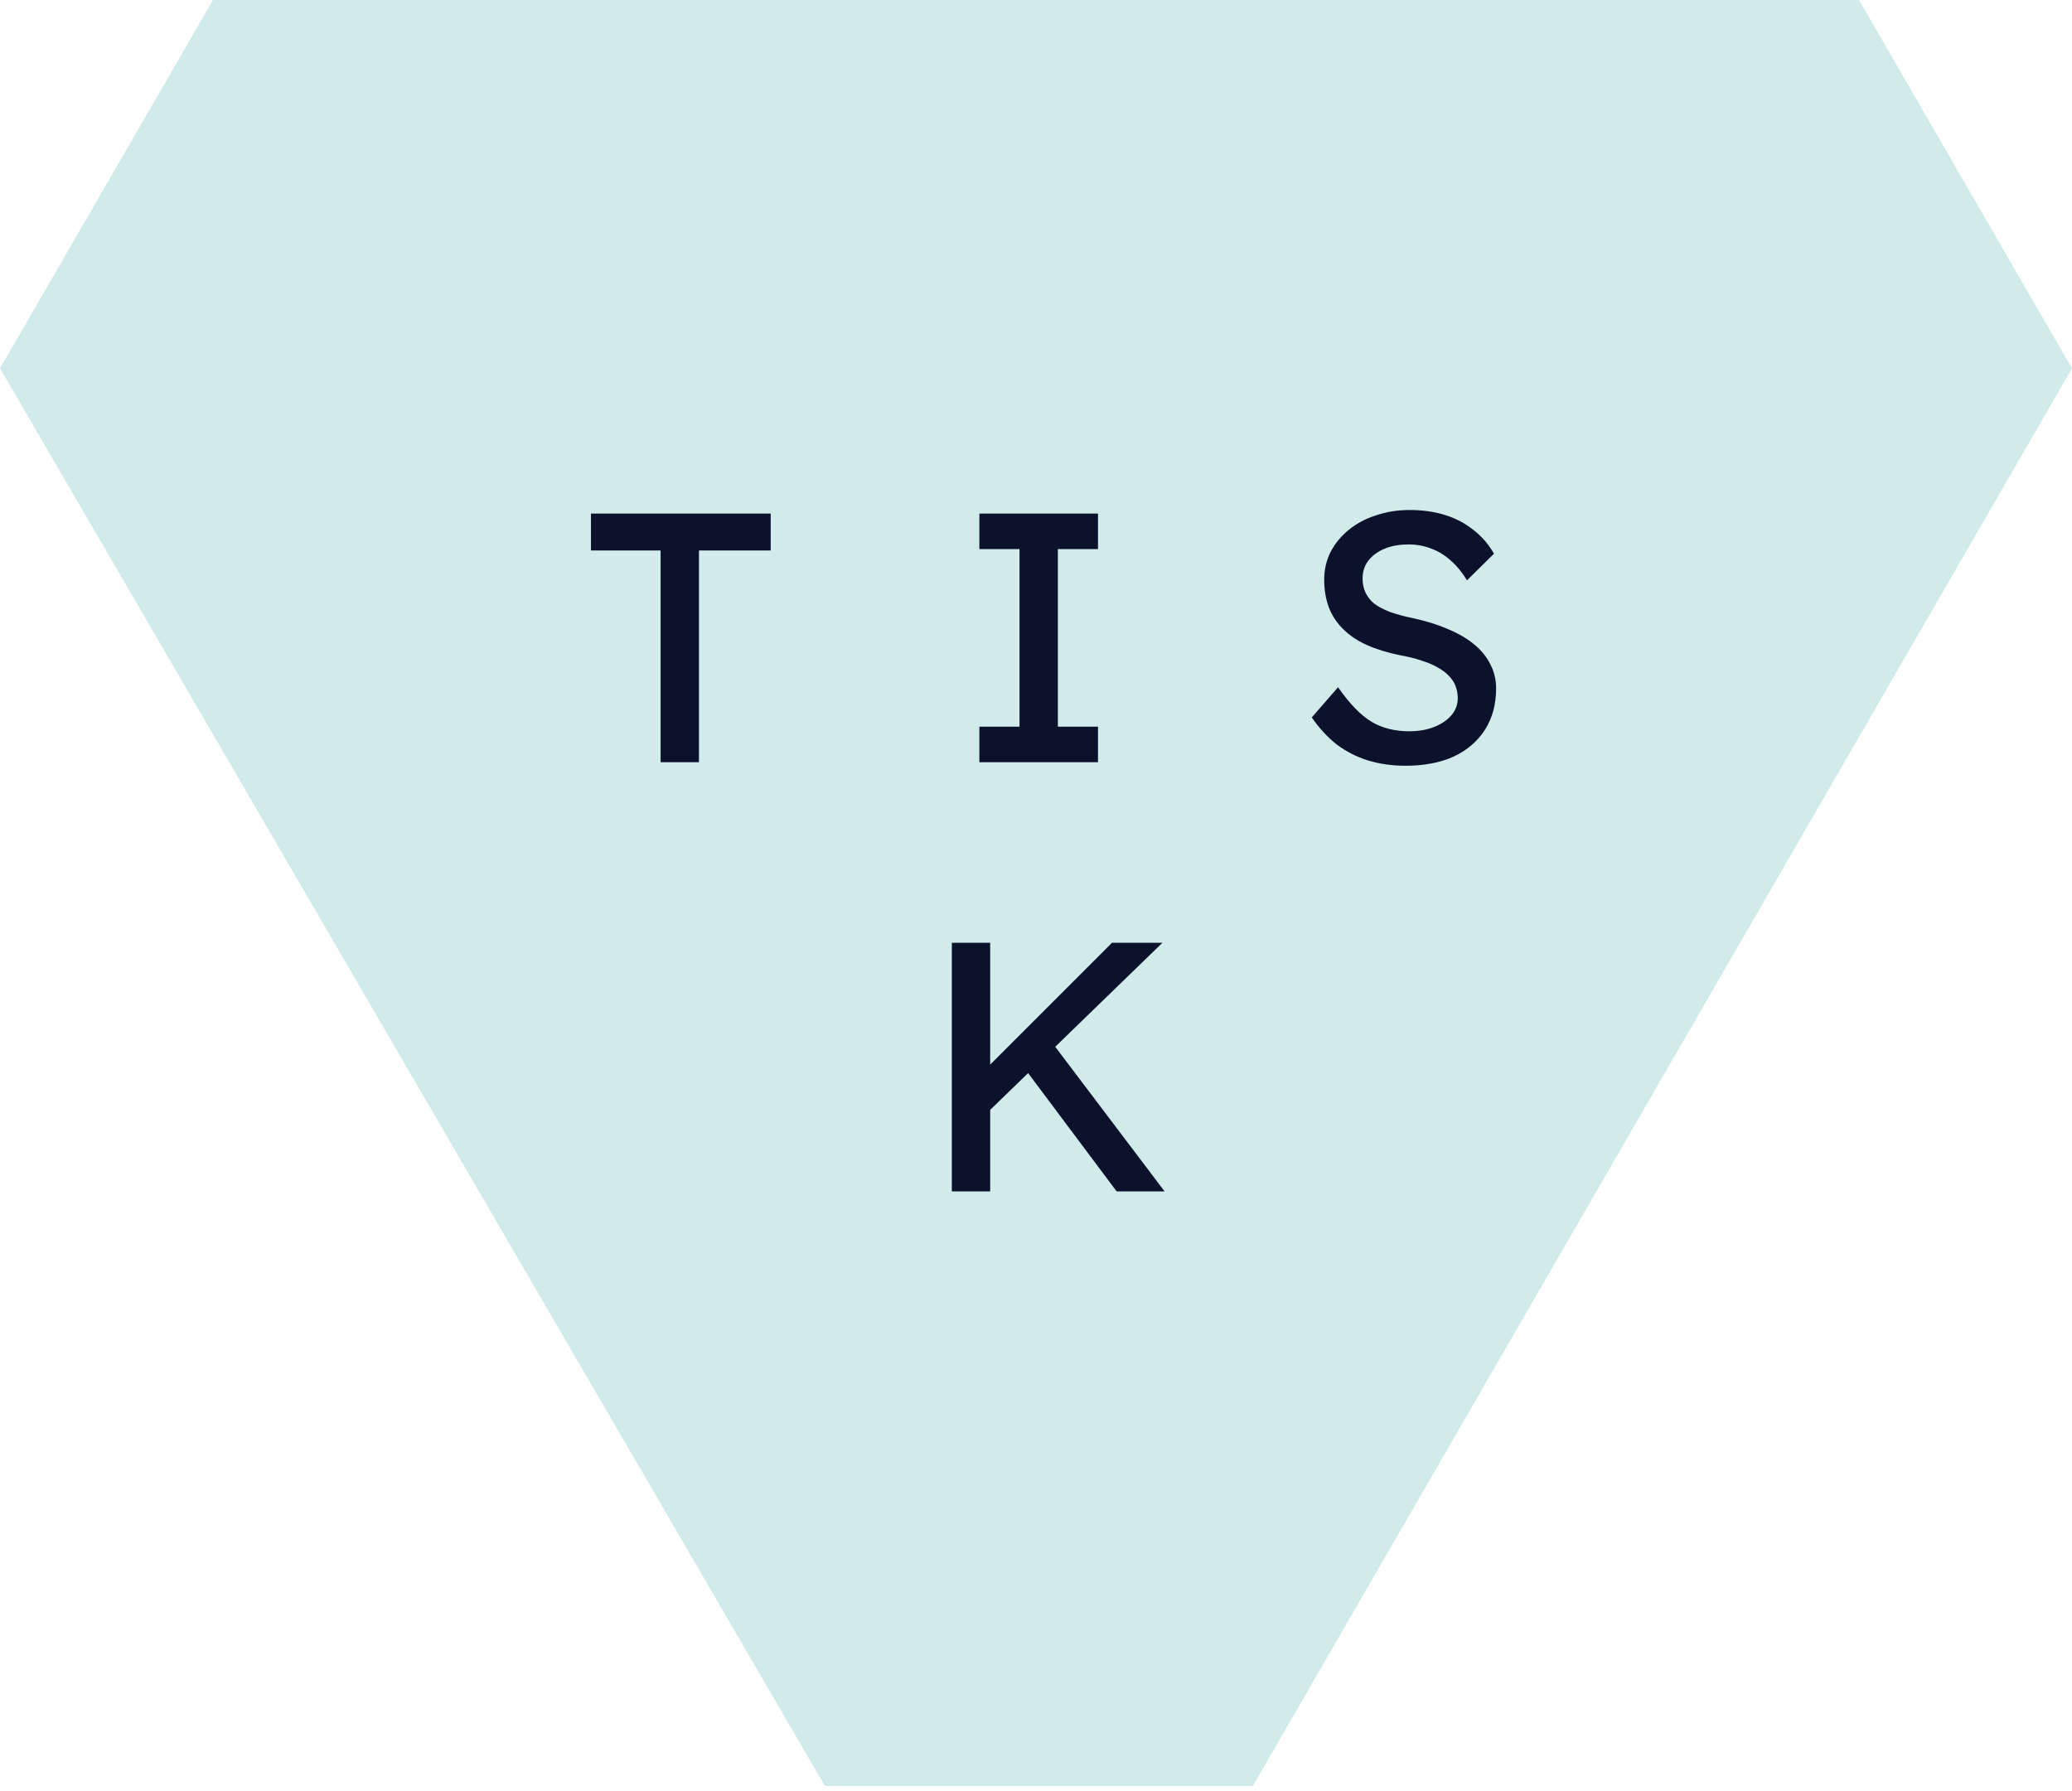
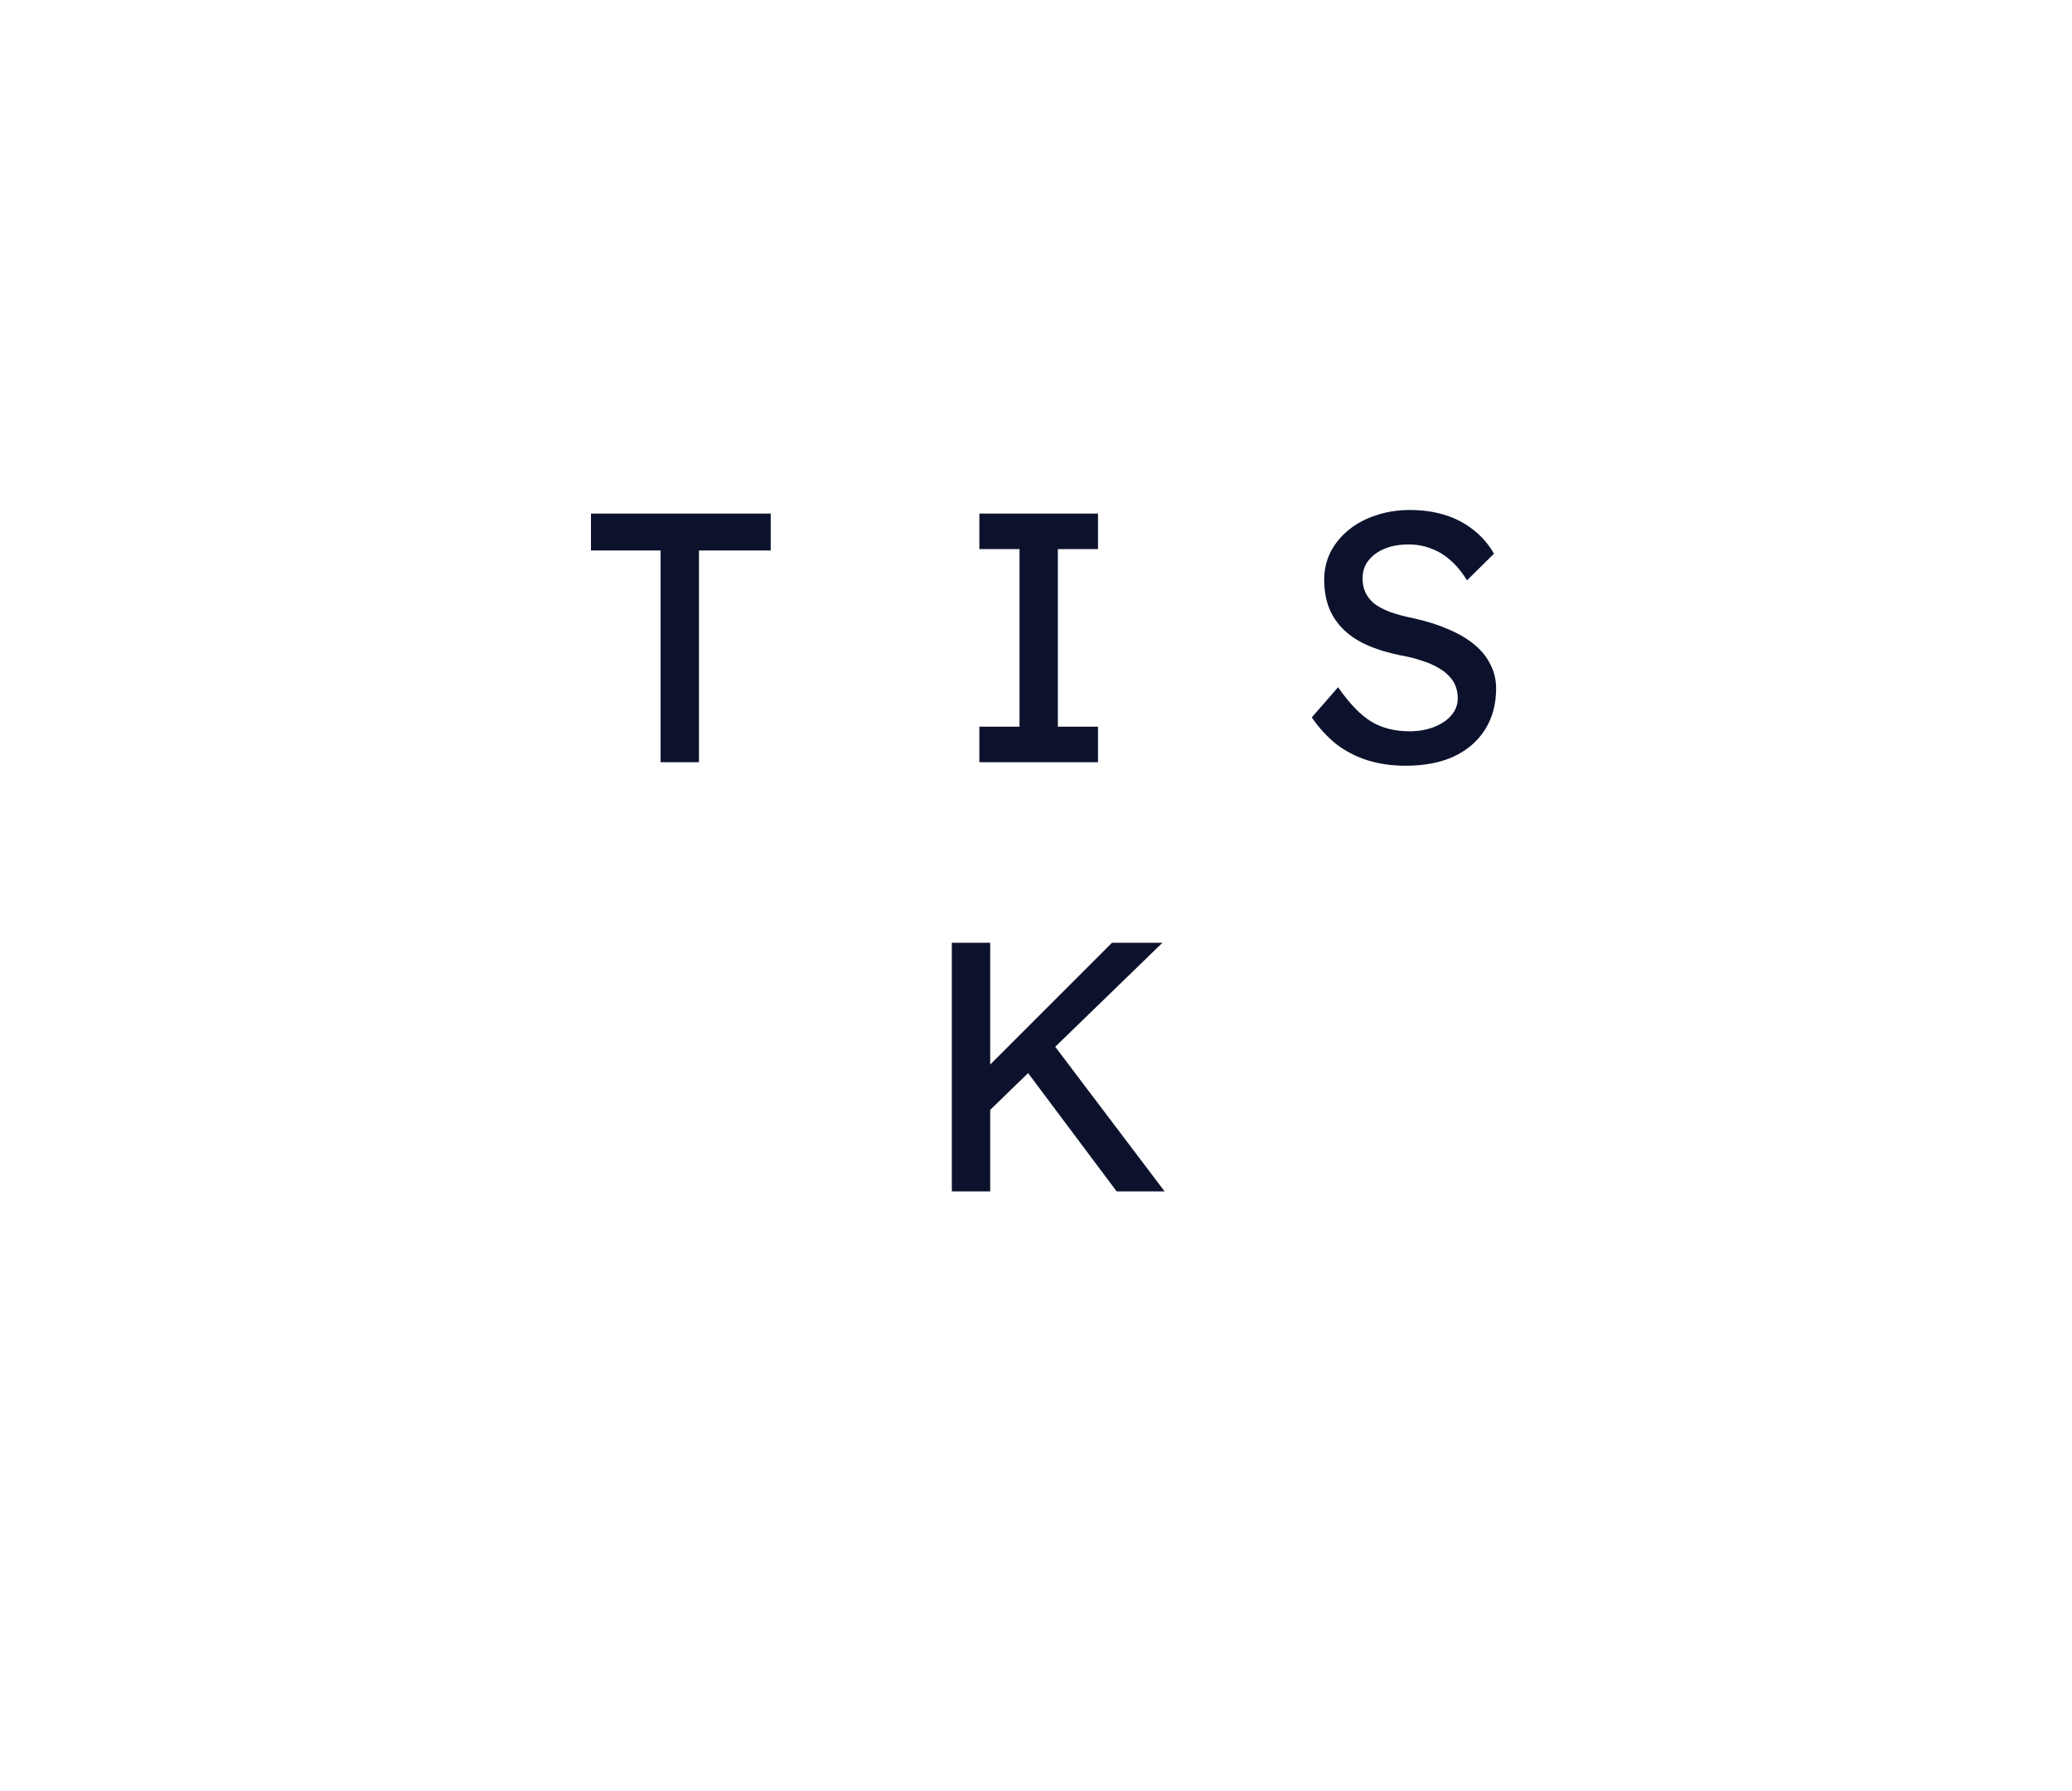
<svg xmlns="http://www.w3.org/2000/svg" width="280" height="242" viewBox="0 0 280 242" fill="none">
-   <path d="M111.481 241.37L169.296 241.37L280 49.778L251.222 2.80017e-05L28.778 8.55503e-06L1.67496e-05 49.778L111.481 241.37Z" fill="#D1EBEB" />
  <path d="M89.269 103V74.392H79.861V69.4H104.149V74.392H94.453V103H89.269ZM132.347 103V98.2H137.771V74.2H132.347V69.4H148.379V74.2H142.955V98.2H148.379V103H132.347ZM189.938 103.48C188.114 103.48 186.418 103.24 184.85 102.76C183.314 102.28 181.906 101.56 180.626 100.6C179.378 99.608 178.258 98.392 177.266 96.952L180.818 92.872C182.386 95.112 183.89 96.664 185.33 97.528C186.77 98.392 188.482 98.824 190.466 98.824C191.682 98.824 192.786 98.632 193.778 98.248C194.77 97.864 195.554 97.336 196.13 96.664C196.706 95.992 196.994 95.224 196.994 94.36C196.994 93.784 196.898 93.24 196.706 92.728C196.514 92.216 196.21 91.752 195.794 91.336C195.41 90.92 194.898 90.536 194.258 90.184C193.65 89.832 192.93 89.528 192.098 89.272C191.266 88.984 190.306 88.744 189.218 88.552C187.49 88.2 185.986 87.736 184.706 87.16C183.426 86.584 182.354 85.864 181.49 85C180.626 84.136 179.986 83.16 179.57 82.072C179.154 80.952 178.946 79.704 178.946 78.328C178.946 76.984 179.234 75.736 179.81 74.584C180.418 73.432 181.234 72.44 182.258 71.608C183.314 70.744 184.546 70.088 185.954 69.64C187.362 69.16 188.882 68.92 190.514 68.92C192.242 68.92 193.826 69.144 195.266 69.592C196.706 70.04 197.986 70.712 199.106 71.608C200.226 72.472 201.154 73.544 201.89 74.824L198.242 78.424C197.602 77.368 196.882 76.488 196.082 75.784C195.282 75.048 194.402 74.504 193.442 74.152C192.482 73.768 191.458 73.576 190.37 73.576C189.122 73.576 188.034 73.768 187.106 74.152C186.178 74.536 185.442 75.08 184.898 75.784C184.386 76.456 184.13 77.256 184.13 78.184C184.13 78.856 184.258 79.48 184.514 80.056C184.77 80.6 185.154 81.096 185.666 81.544C186.21 81.96 186.93 82.344 187.826 82.696C188.722 83.016 189.794 83.304 191.042 83.56C192.802 83.944 194.37 84.44 195.746 85.048C197.122 85.624 198.29 86.312 199.25 87.112C200.21 87.912 200.93 88.808 201.41 89.8C201.922 90.792 202.178 91.864 202.178 93.016C202.178 95.16 201.682 97.016 200.69 98.584C199.698 100.152 198.29 101.368 196.466 102.232C194.642 103.064 192.466 103.48 189.938 103.48ZM132.946 150.824L132.658 145.016L150.274 127.4H157.09L132.946 150.824ZM128.626 161V127.4H133.81V161H128.626ZM150.898 161L138.034 143.816L141.874 140.504L157.378 161H150.898Z" fill="#0D122C" />
</svg>